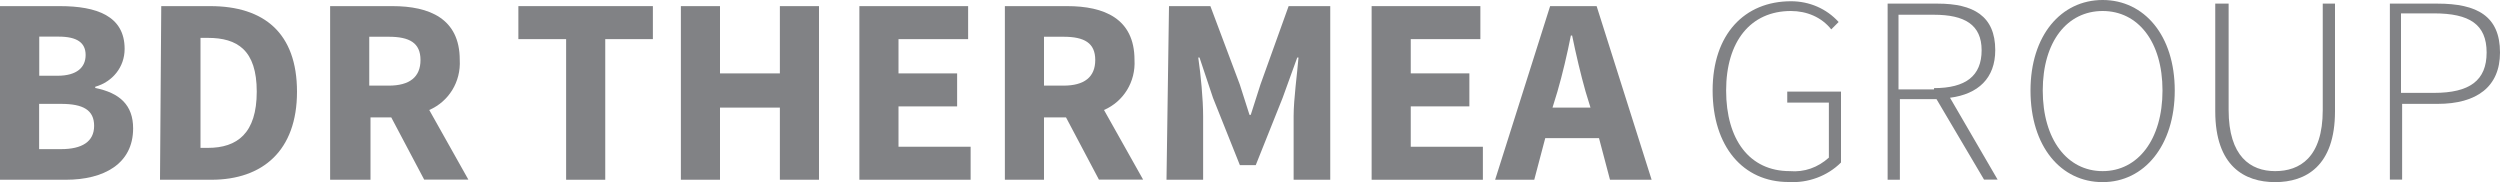
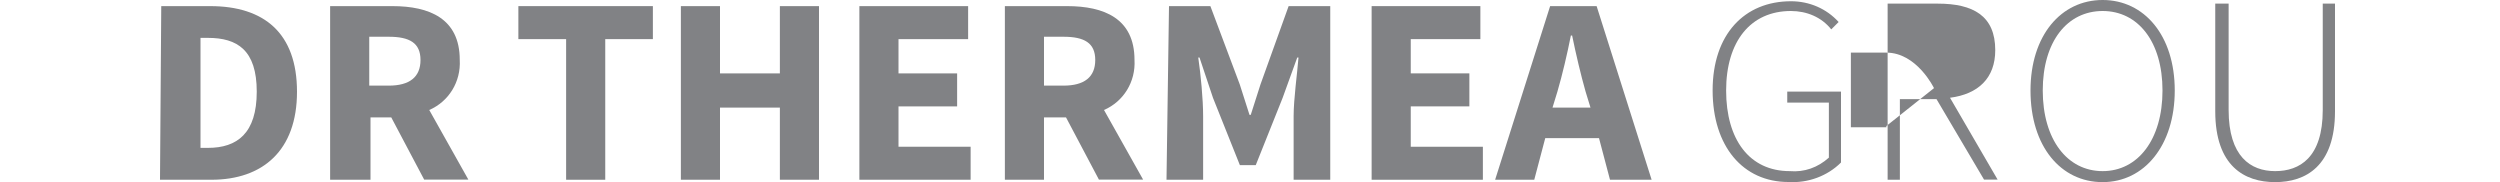
<svg xmlns="http://www.w3.org/2000/svg" id="Layer_1" viewBox="0 0 200 14.58">
  <defs>
    <style>.cls-1{fill:#818285;}</style>
  </defs>
-   <path class="cls-1" d="m0,.49h4.79c2.93,0,5.18.78,5.18,3.42,0,1.47-.98,2.64-2.35,3.03v.1c1.96.39,3.03,1.37,3.03,3.23,0,2.84-2.35,4.11-5.38,4.11H0V.49Zm4.6,5.57c1.56,0,2.25-.68,2.25-1.66s-.68-1.47-2.15-1.47h-1.56v3.13h1.47Zm.29,5.87c1.66,0,2.64-.59,2.64-1.86s-.88-1.76-2.64-1.76h-1.76v3.62h1.76Z" />
  <path class="cls-1" d="m12.91.49h3.91c4.3,0,6.94,2.15,6.94,6.85s-2.74,7.04-6.85,7.04h-4.11l.1-13.89Zm3.72,11.34c2.35,0,3.91-1.17,3.91-4.5s-1.56-4.3-3.91-4.3h-.59v8.8h.59Z" />
  <path class="cls-1" d="m33.94,14.38l-2.64-4.99h-1.66v4.99h-3.23V.49h4.99c2.93,0,5.38.98,5.38,4.3.1,1.76-.88,3.33-2.44,4.01l3.13,5.57h-3.52Zm-4.4-7.53h1.56c1.66,0,2.54-.68,2.54-2.05s-.88-1.86-2.54-1.86h-1.56v3.91Z" />
  <path class="cls-1" d="m45.28,3.13h-3.81V.49h10.76v2.64h-3.81v11.25h-3.13V3.13Z" />
  <path class="cls-1" d="m54.47.49h3.13v5.38h4.79V.49h3.13v13.89h-3.13v-5.77h-4.79v5.77h-3.13s0-13.89,0-13.89Z" />
  <path class="cls-1" d="m68.75.49h8.7v2.64h-5.57v2.74h4.69v2.64h-4.69v3.23h5.77v2.64h-8.9s0-13.89,0-13.89Z" />
  <path class="cls-1" d="m87.92,14.38l-2.64-4.99h-1.76v4.99h-3.13V.49h4.99c2.93,0,5.38.98,5.38,4.3.1,1.76-.88,3.33-2.44,4.01l3.13,5.57h-3.52Zm-4.4-7.53h1.56c1.66,0,2.54-.68,2.54-2.05s-.88-1.86-2.54-1.86h-1.56v3.91Z" />
  <path class="cls-1" d="m93.5.49h3.33l2.35,6.26.78,2.44h.1l.78-2.44,2.25-6.26h3.33v13.89h-2.93v-5.09c0-1.37.29-3.42.39-4.69h-.1l-1.17,3.23-2.15,5.38h-1.27l-2.15-5.38-1.08-3.23h-.1c.2,1.37.39,3.33.39,4.69v5.09h-2.93l.2-13.89Z" />
  <path class="cls-1" d="m109.73.49h8.7v2.64h-5.57v2.74h4.69v2.64h-4.69v3.23h5.77v2.64h-8.9V.49Z" />
  <path class="cls-1" d="m127.92,11.05h-4.3l-.88,3.33h-3.13L124.01.49h3.72l4.4,13.89h-3.33l-.88-3.33Zm-.68-2.44l-.39-1.27c-.39-1.37-.78-3.03-1.08-4.5h-.1c-.29,1.47-.68,3.13-1.08,4.5l-.39,1.27h3.03Z" />
  <path class="cls-1" d="m143.28.1c1.47,0,2.84.59,3.81,1.66l-.59.59c-.78-.98-1.96-1.47-3.23-1.47-3.23,0-5.18,2.44-5.18,6.36s1.86,6.45,5.09,6.45c1.17.1,2.25-.29,3.13-1.08v-4.4h-3.33v-.88h4.3v5.67c-1.08,1.08-2.64,1.66-4.21,1.56-3.62,0-6.06-2.84-6.06-7.33S139.56.1,143.28.1Z" />
-   <path class="cls-1" d="m158.73,14.38l-3.81-6.45h-2.93v6.45h-.98V.29h4.01c2.84,0,4.6.98,4.6,3.72,0,2.25-1.37,3.52-3.62,3.81l3.81,6.55h-1.08Zm-4.01-7.33c2.54,0,3.81-.98,3.81-3.03s-1.37-2.84-3.81-2.84h-2.84v5.97h2.84v-.1Z" />
+   <path class="cls-1" d="m158.73,14.38l-3.81-6.45h-2.93v6.45h-.98V.29h4.01c2.84,0,4.6.98,4.6,3.72,0,2.25-1.37,3.52-3.62,3.81l3.81,6.55h-1.08Zm-4.01-7.33s-1.37-2.84-3.81-2.84h-2.84v5.97h2.84v-.1Z" />
  <path class="cls-1" d="m162.44,7.24c0-4.4,2.44-7.24,5.77-7.24s5.77,2.84,5.77,7.24-2.44,7.33-5.77,7.33-5.77-2.84-5.77-7.33Zm10.56,0c0-3.91-1.96-6.36-4.79-6.36s-4.79,2.44-4.79,6.36,1.96,6.45,4.79,6.45,4.79-2.54,4.79-6.45h0Z" />
  <path class="cls-1" d="m177.31.29h.98v8.51c0,3.72,1.76,4.89,3.72,4.89s3.81-1.08,3.81-4.89V.29h.98v8.61c0,4.4-2.35,5.67-4.79,5.67s-4.79-1.27-4.79-5.67V.29h.1Z" />
-   <path class="cls-1" d="m191.2.29h3.81c3.13,0,4.99.98,4.99,3.91,0,2.74-1.86,4.11-4.99,4.11h-2.84v6.06h-.98V.29Zm3.52,7.14c2.84,0,4.21-.98,4.21-3.23s-1.37-3.13-4.21-3.13h-2.64v6.36h2.64Z" />
</svg>